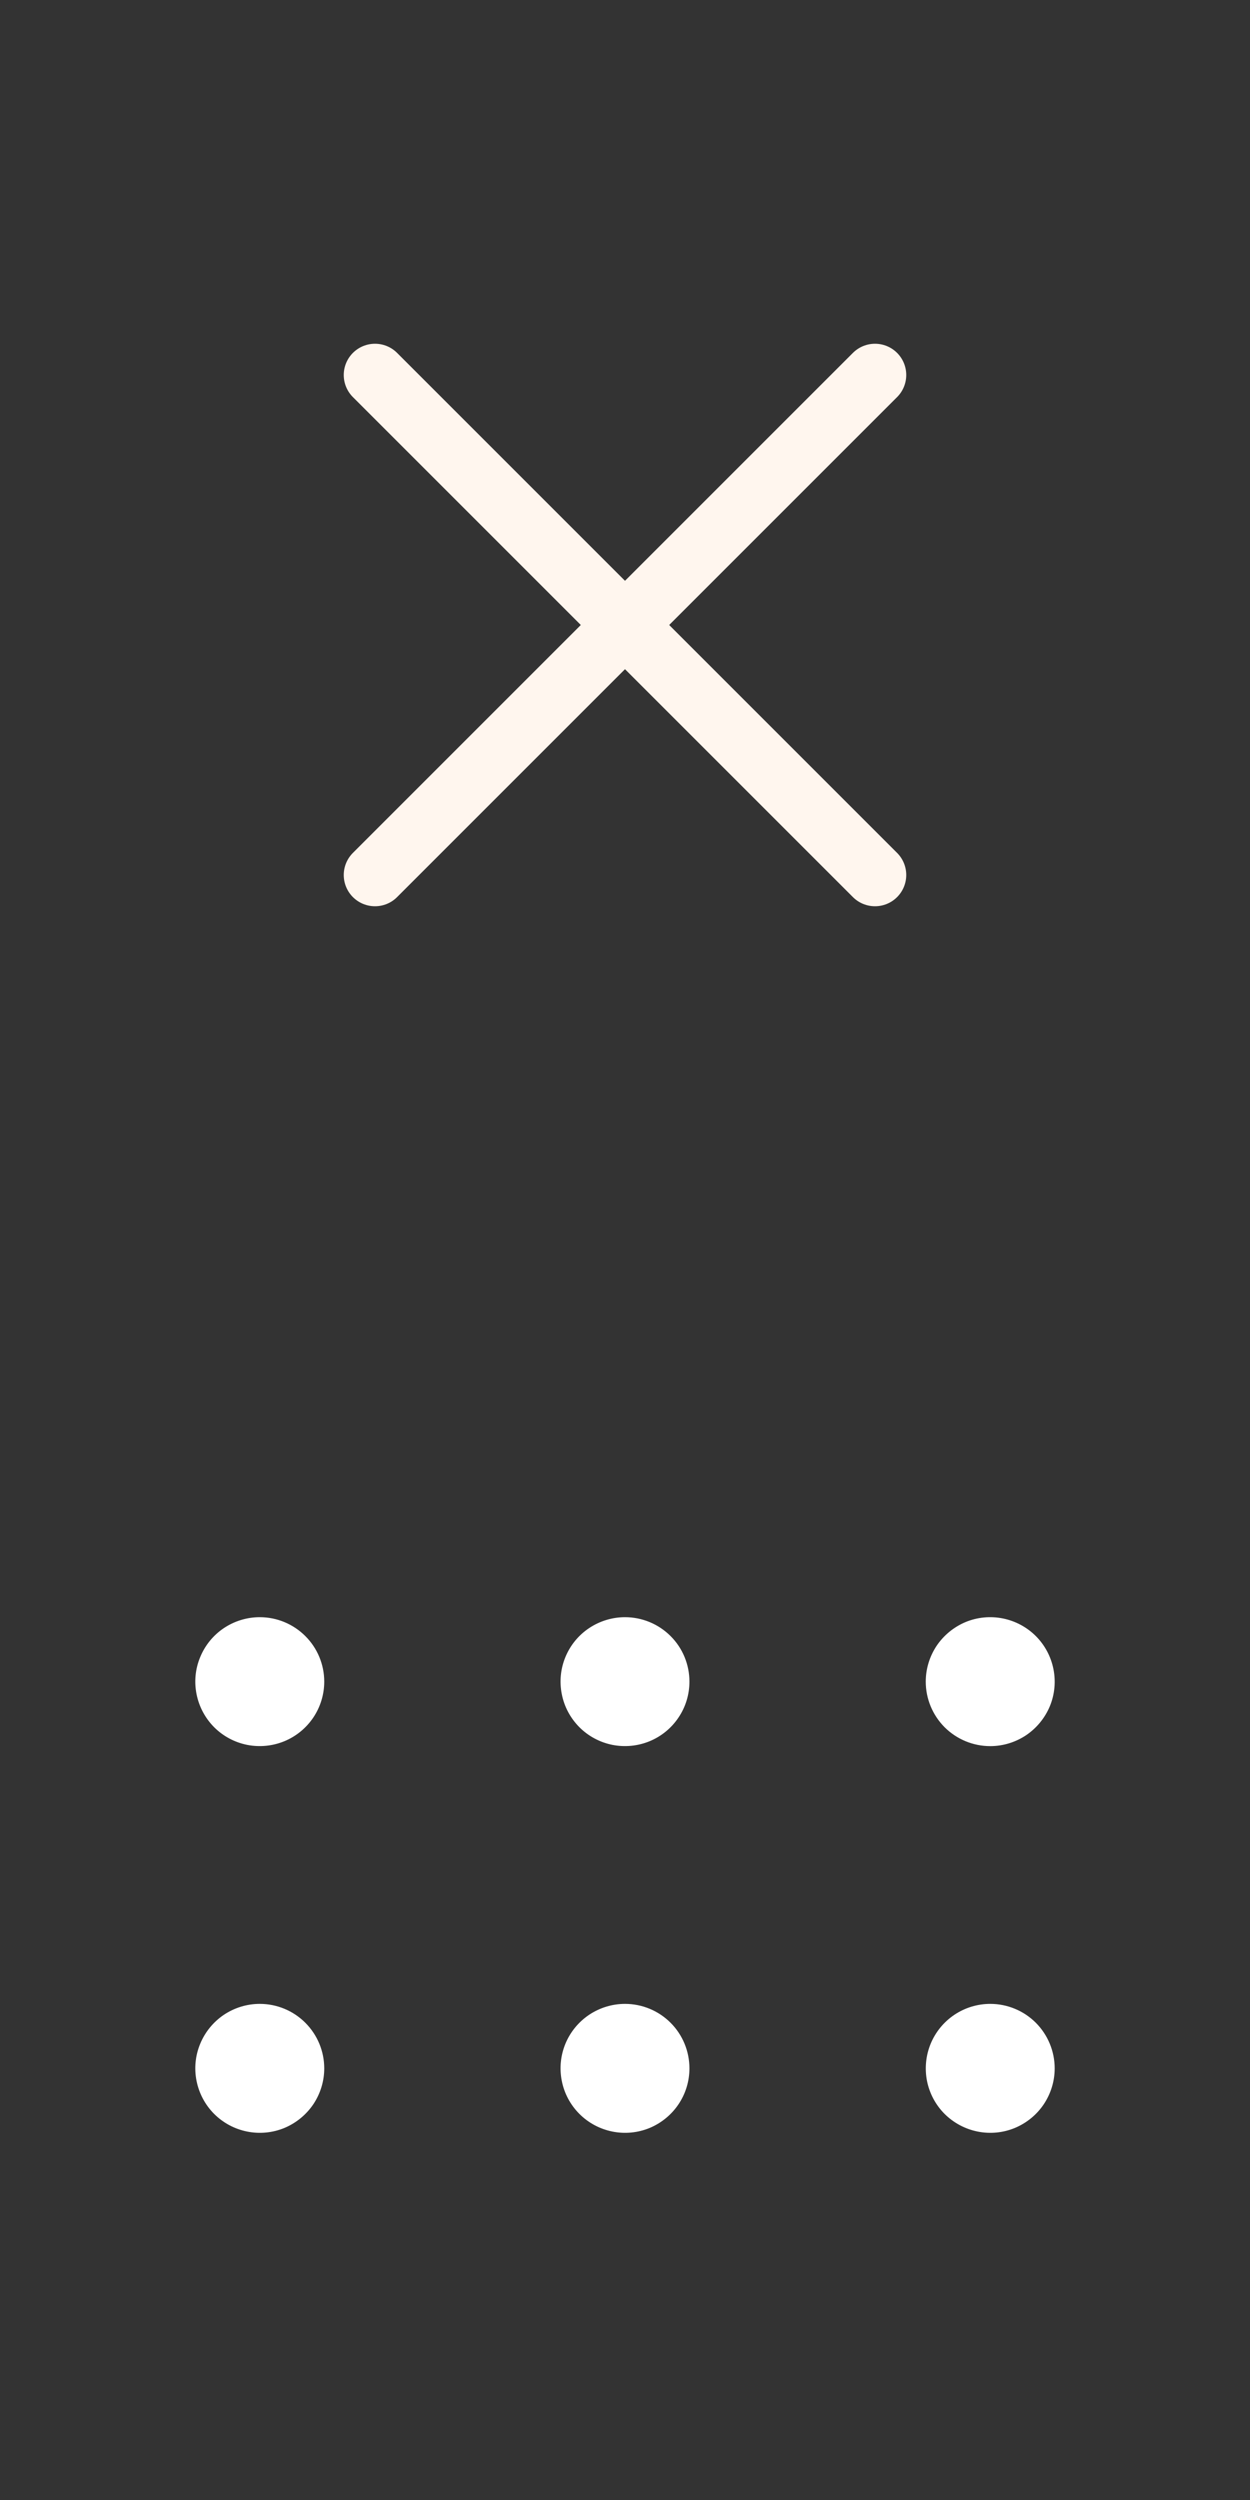
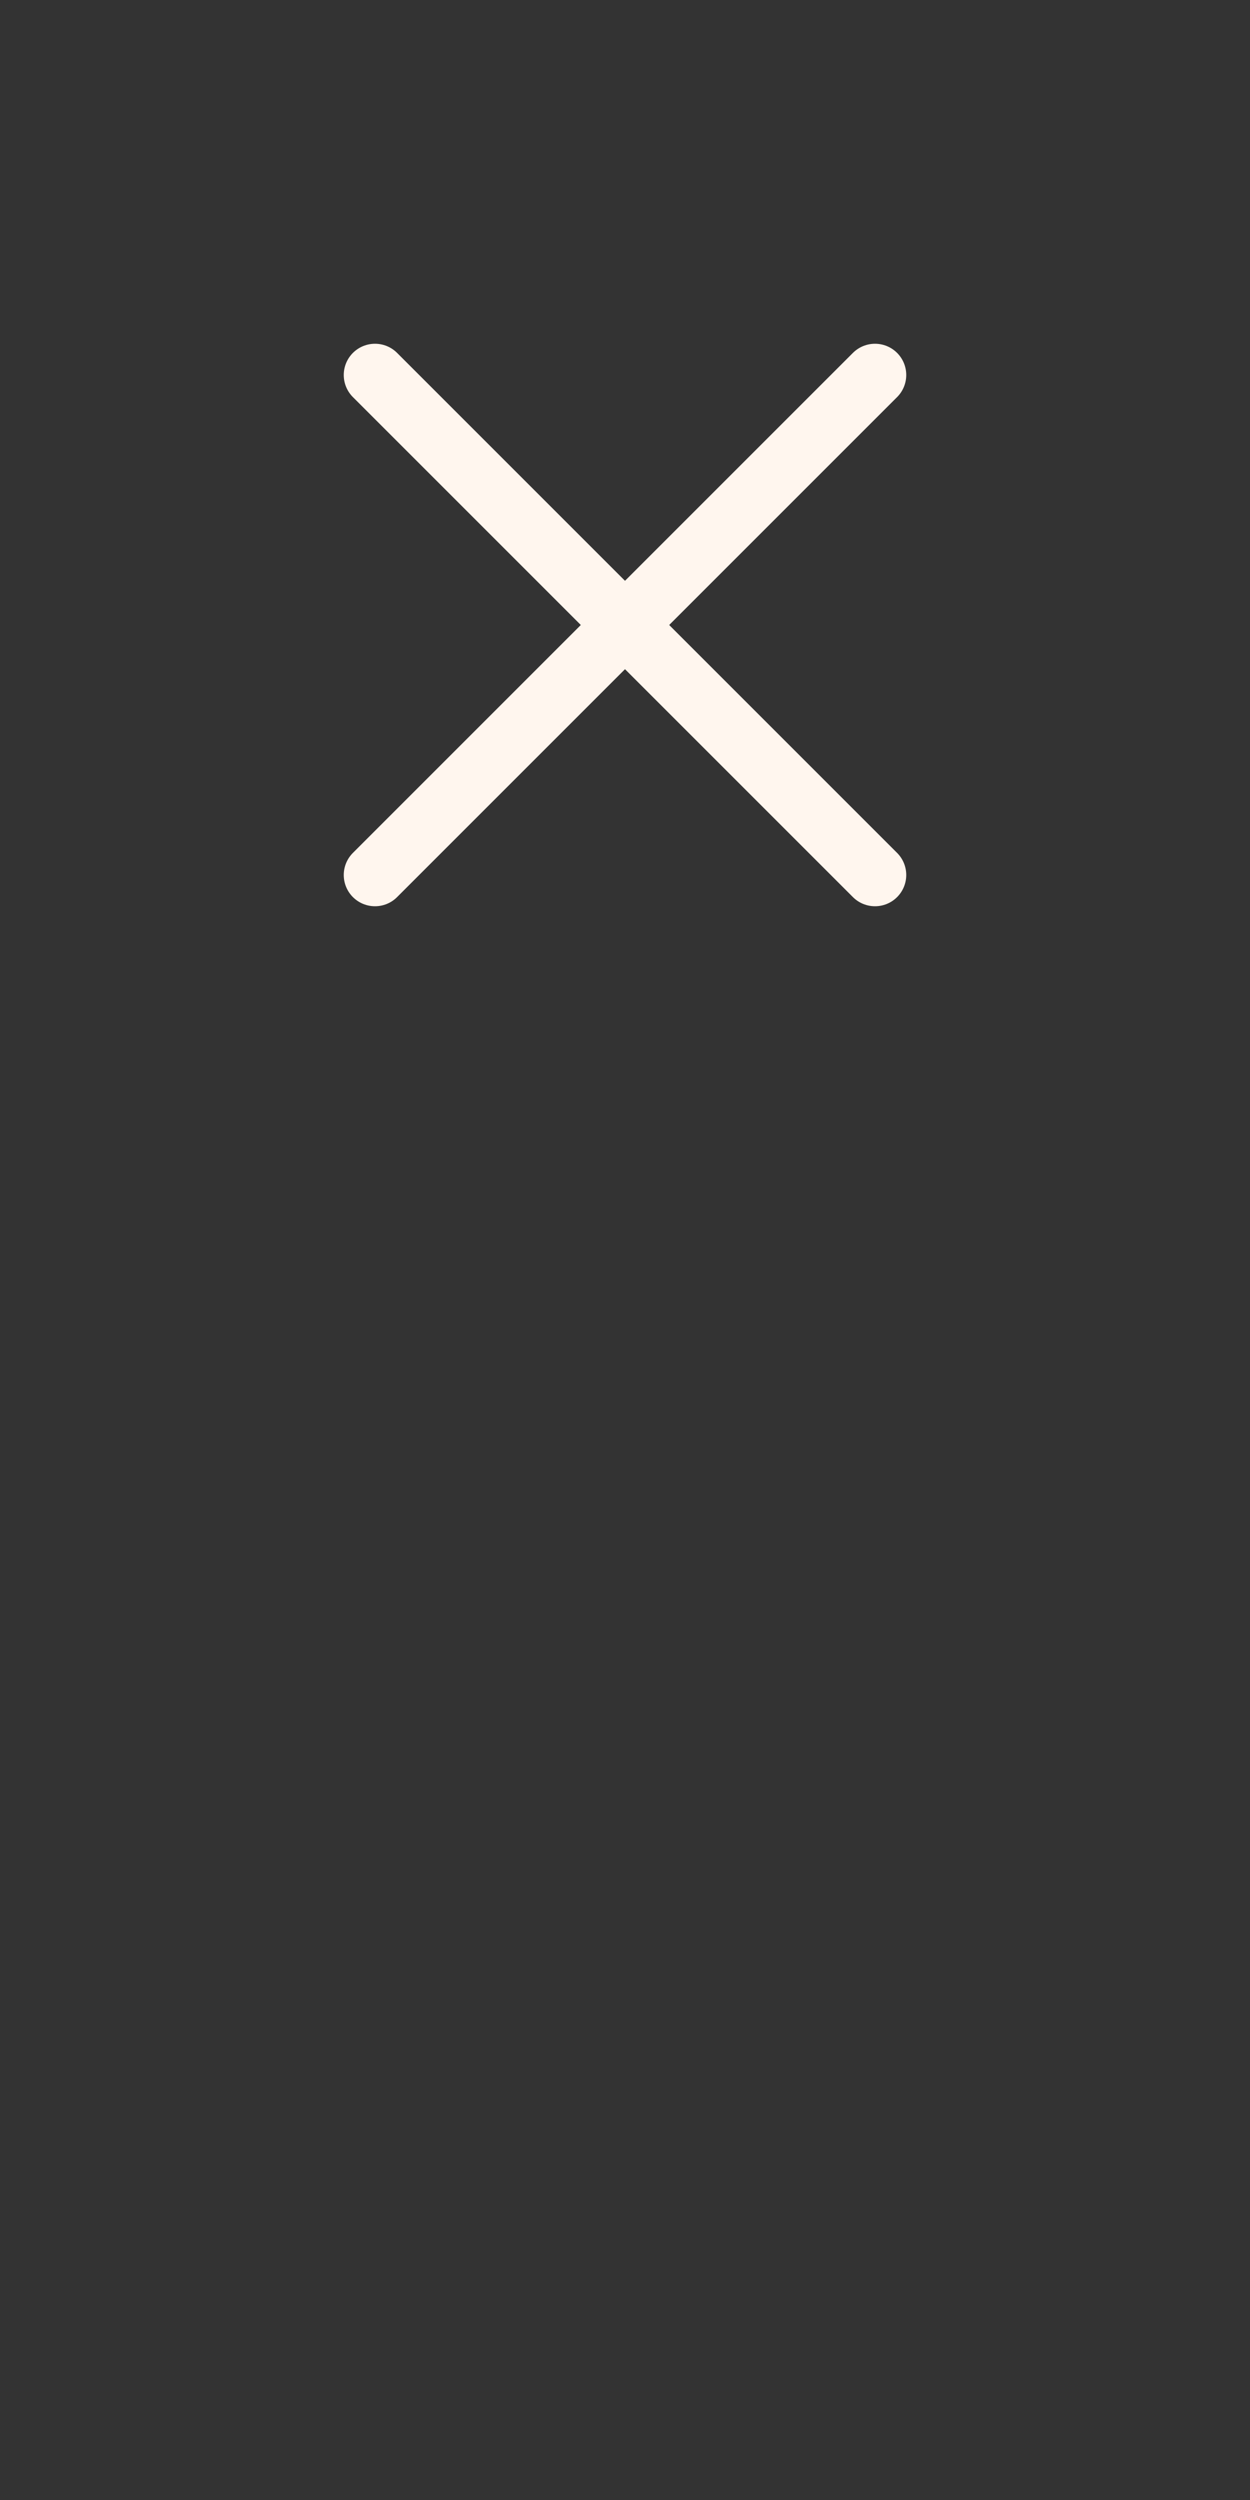
<svg xmlns="http://www.w3.org/2000/svg" width="20" height="40" viewBox="0 0 20 40" fill="none">
  <rect x="0" y="0" width="20" height="40" fill="#333333" stroke="none" />
  <path d="M6 6L10 10M14 14L10 10M10 10L14 6L6 14" stroke="#FFF6EE" stroke-linecap="round" stroke-linejoin="round" />
-   <path d="M5.188 26.906C5.188 27.11 5.127 27.31 5.014 27.479C4.9 27.649 4.739 27.781 4.551 27.859C4.362 27.937 4.155 27.957 3.955 27.918C3.755 27.878 3.571 27.78 3.427 27.636C3.283 27.491 3.185 27.308 3.145 27.107C3.105 26.907 3.125 26.7 3.204 26.512C3.282 26.323 3.414 26.162 3.583 26.049C3.753 25.936 3.952 25.875 4.156 25.875C4.43 25.875 4.692 25.984 4.885 26.177C5.079 26.37 5.188 26.633 5.188 26.906ZM10 25.875C9.796 25.875 9.597 25.936 9.427 26.049C9.257 26.162 9.125 26.323 9.047 26.512C8.969 26.7 8.949 26.907 8.989 27.107C9.028 27.308 9.127 27.491 9.271 27.636C9.415 27.78 9.599 27.878 9.799 27.918C9.999 27.957 10.206 27.937 10.395 27.859C10.583 27.781 10.744 27.649 10.857 27.479C10.971 27.31 11.031 27.11 11.031 26.906C11.031 26.633 10.923 26.37 10.729 26.177C10.536 25.984 10.274 25.875 10 25.875ZM15.844 27.938C16.048 27.938 16.247 27.877 16.417 27.764C16.586 27.65 16.718 27.489 16.797 27.301C16.875 27.113 16.895 26.905 16.855 26.705C16.815 26.505 16.717 26.321 16.573 26.177C16.429 26.033 16.245 25.935 16.045 25.895C15.845 25.855 15.637 25.875 15.449 25.953C15.261 26.032 15.1 26.164 14.986 26.333C14.873 26.503 14.812 26.702 14.812 26.906C14.812 27.18 14.921 27.442 15.114 27.636C15.308 27.829 15.57 27.938 15.844 27.938ZM4.156 32.062C3.952 32.062 3.753 32.123 3.583 32.236C3.414 32.35 3.282 32.511 3.204 32.699C3.125 32.888 3.105 33.095 3.145 33.295C3.185 33.495 3.283 33.679 3.427 33.823C3.571 33.967 3.755 34.065 3.955 34.105C4.155 34.145 4.362 34.125 4.551 34.047C4.739 33.968 4.9 33.836 5.014 33.667C5.127 33.497 5.188 33.298 5.188 33.094C5.188 32.82 5.079 32.558 4.885 32.364C4.692 32.171 4.43 32.062 4.156 32.062ZM10 32.062C9.796 32.062 9.597 32.123 9.427 32.236C9.257 32.35 9.125 32.511 9.047 32.699C8.969 32.888 8.949 33.095 8.989 33.295C9.028 33.495 9.127 33.679 9.271 33.823C9.415 33.967 9.599 34.065 9.799 34.105C9.999 34.145 10.206 34.125 10.395 34.047C10.583 33.968 10.744 33.836 10.857 33.667C10.971 33.497 11.031 33.298 11.031 33.094C11.031 32.82 10.923 32.558 10.729 32.364C10.536 32.171 10.274 32.062 10 32.062ZM15.844 32.062C15.64 32.062 15.44 32.123 15.271 32.236C15.101 32.35 14.969 32.511 14.891 32.699C14.813 32.888 14.793 33.095 14.832 33.295C14.872 33.495 14.97 33.679 15.114 33.823C15.259 33.967 15.443 34.065 15.643 34.105C15.843 34.145 16.05 34.125 16.238 34.047C16.427 33.968 16.588 33.836 16.701 33.667C16.814 33.497 16.875 33.298 16.875 33.094C16.875 32.82 16.766 32.558 16.573 32.364C16.38 32.171 16.117 32.062 15.844 32.062Z" fill="white" />
</svg>